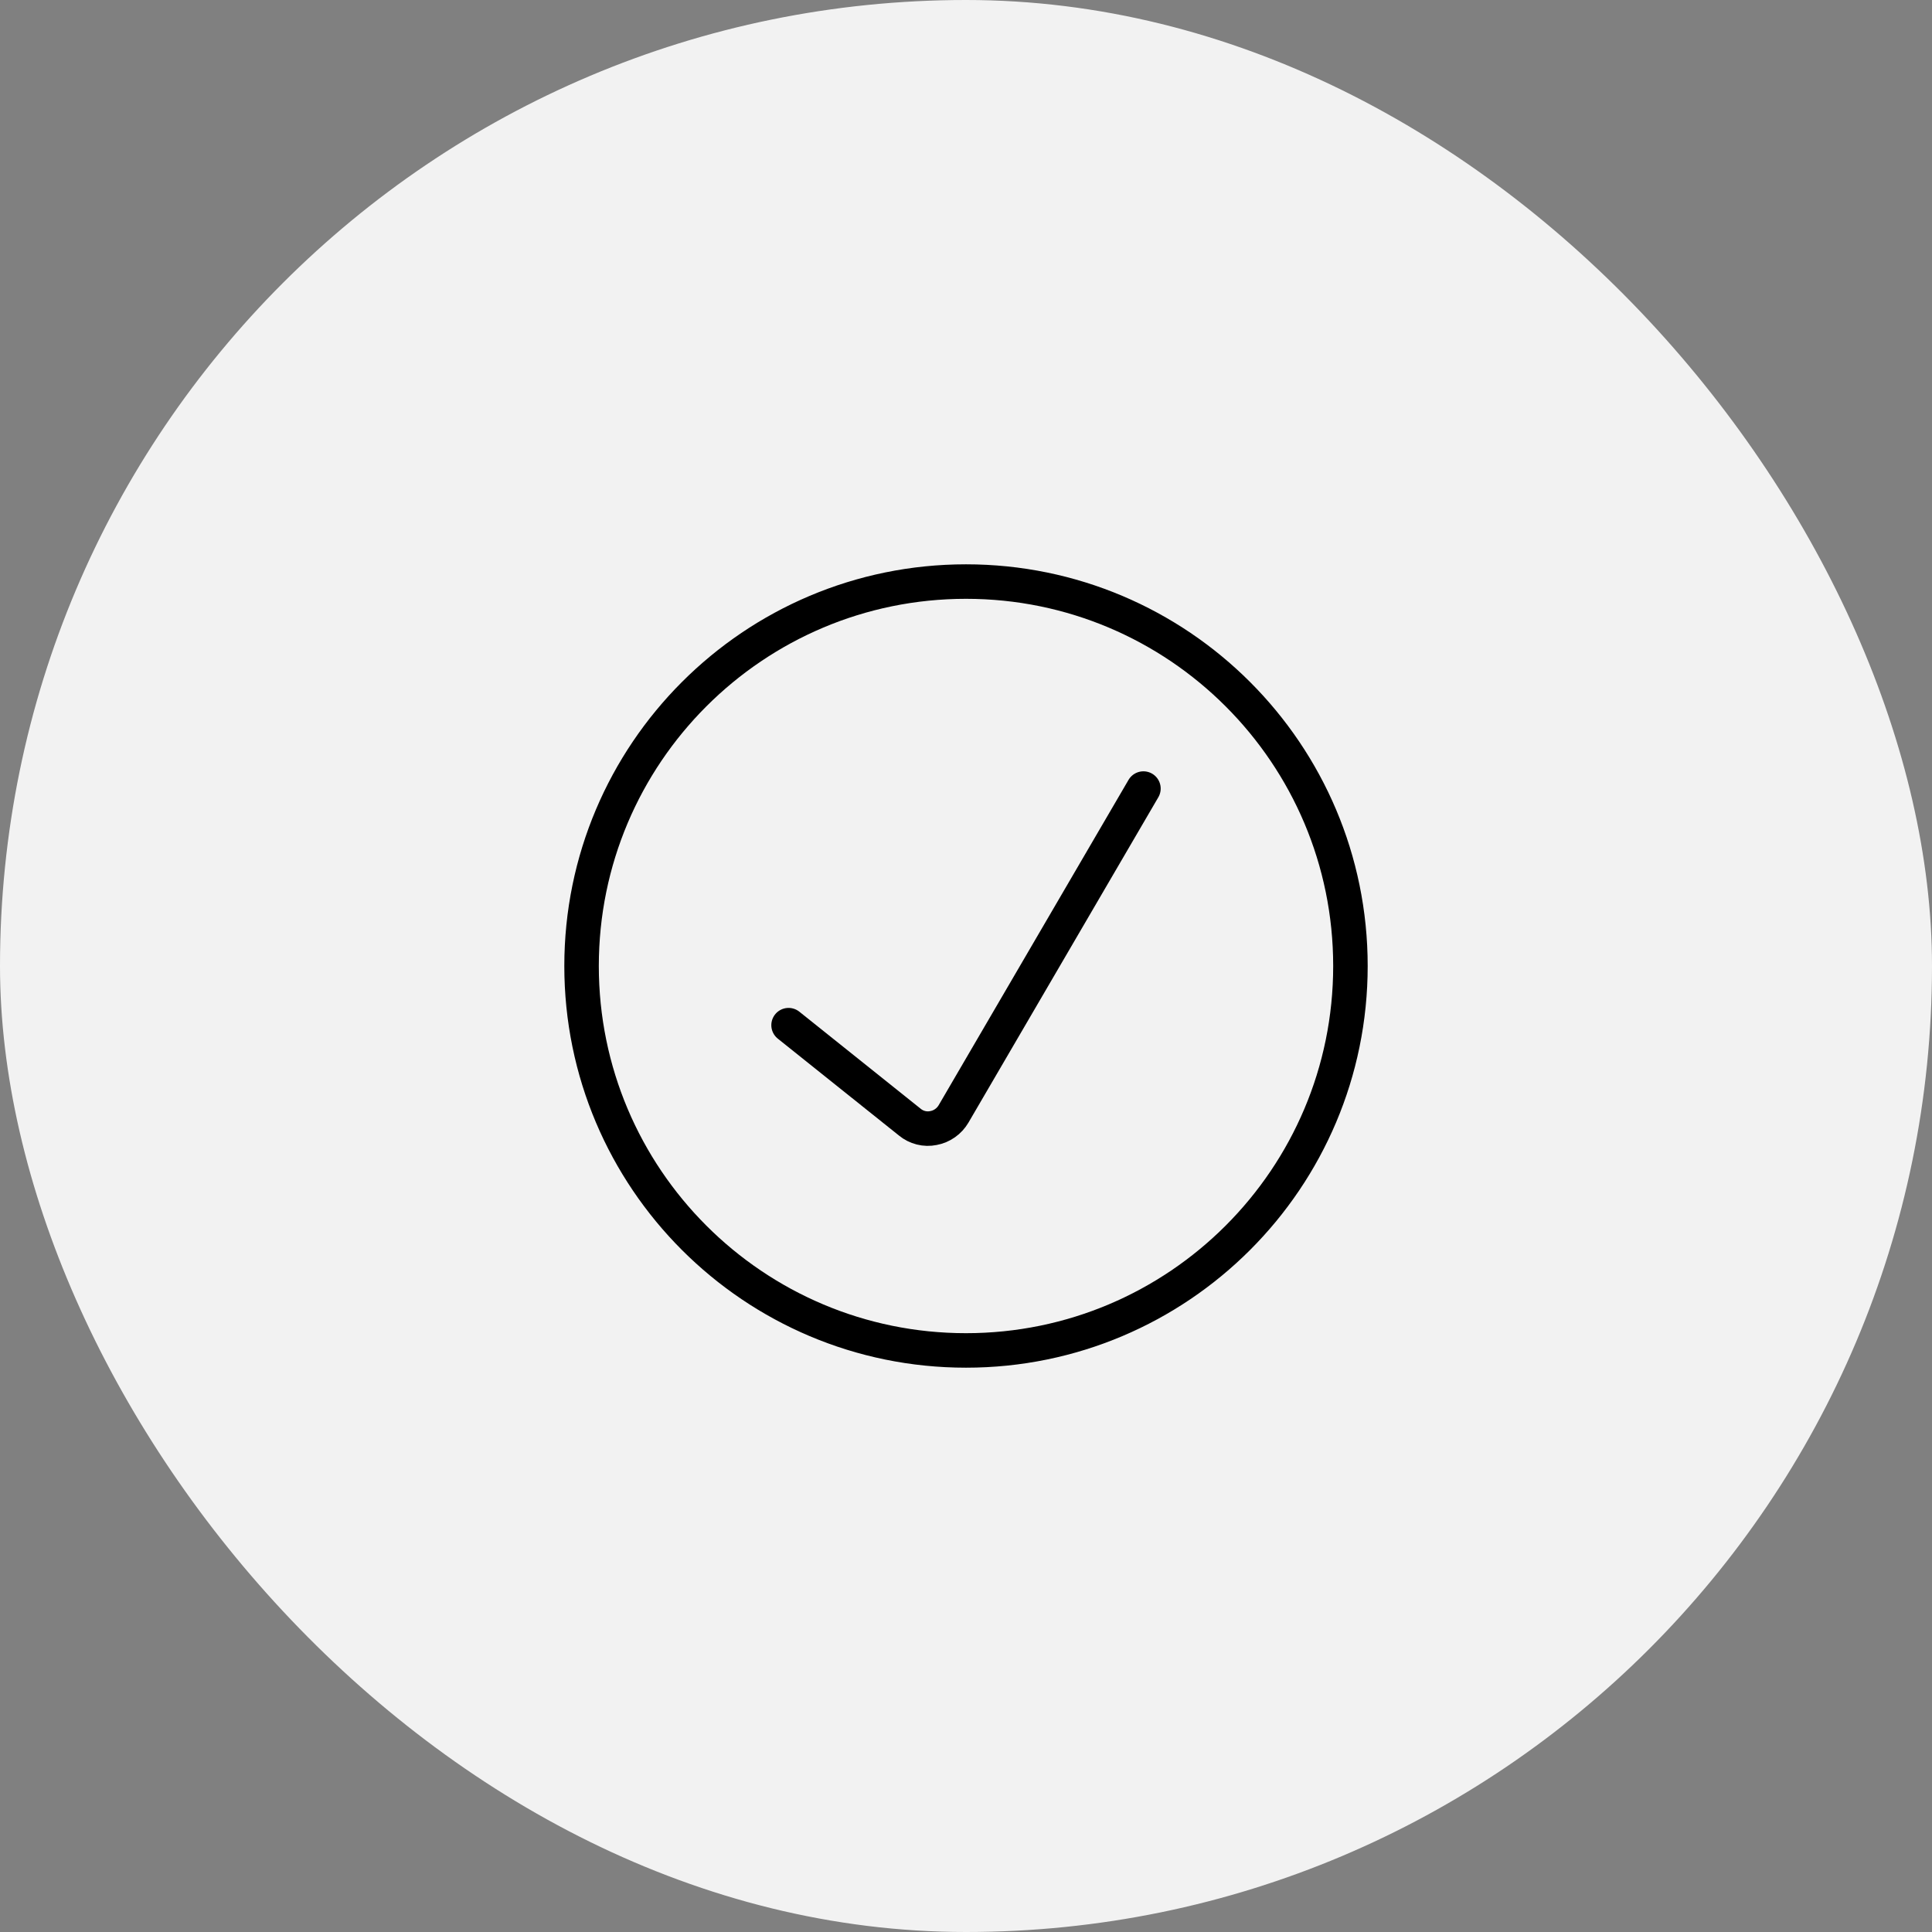
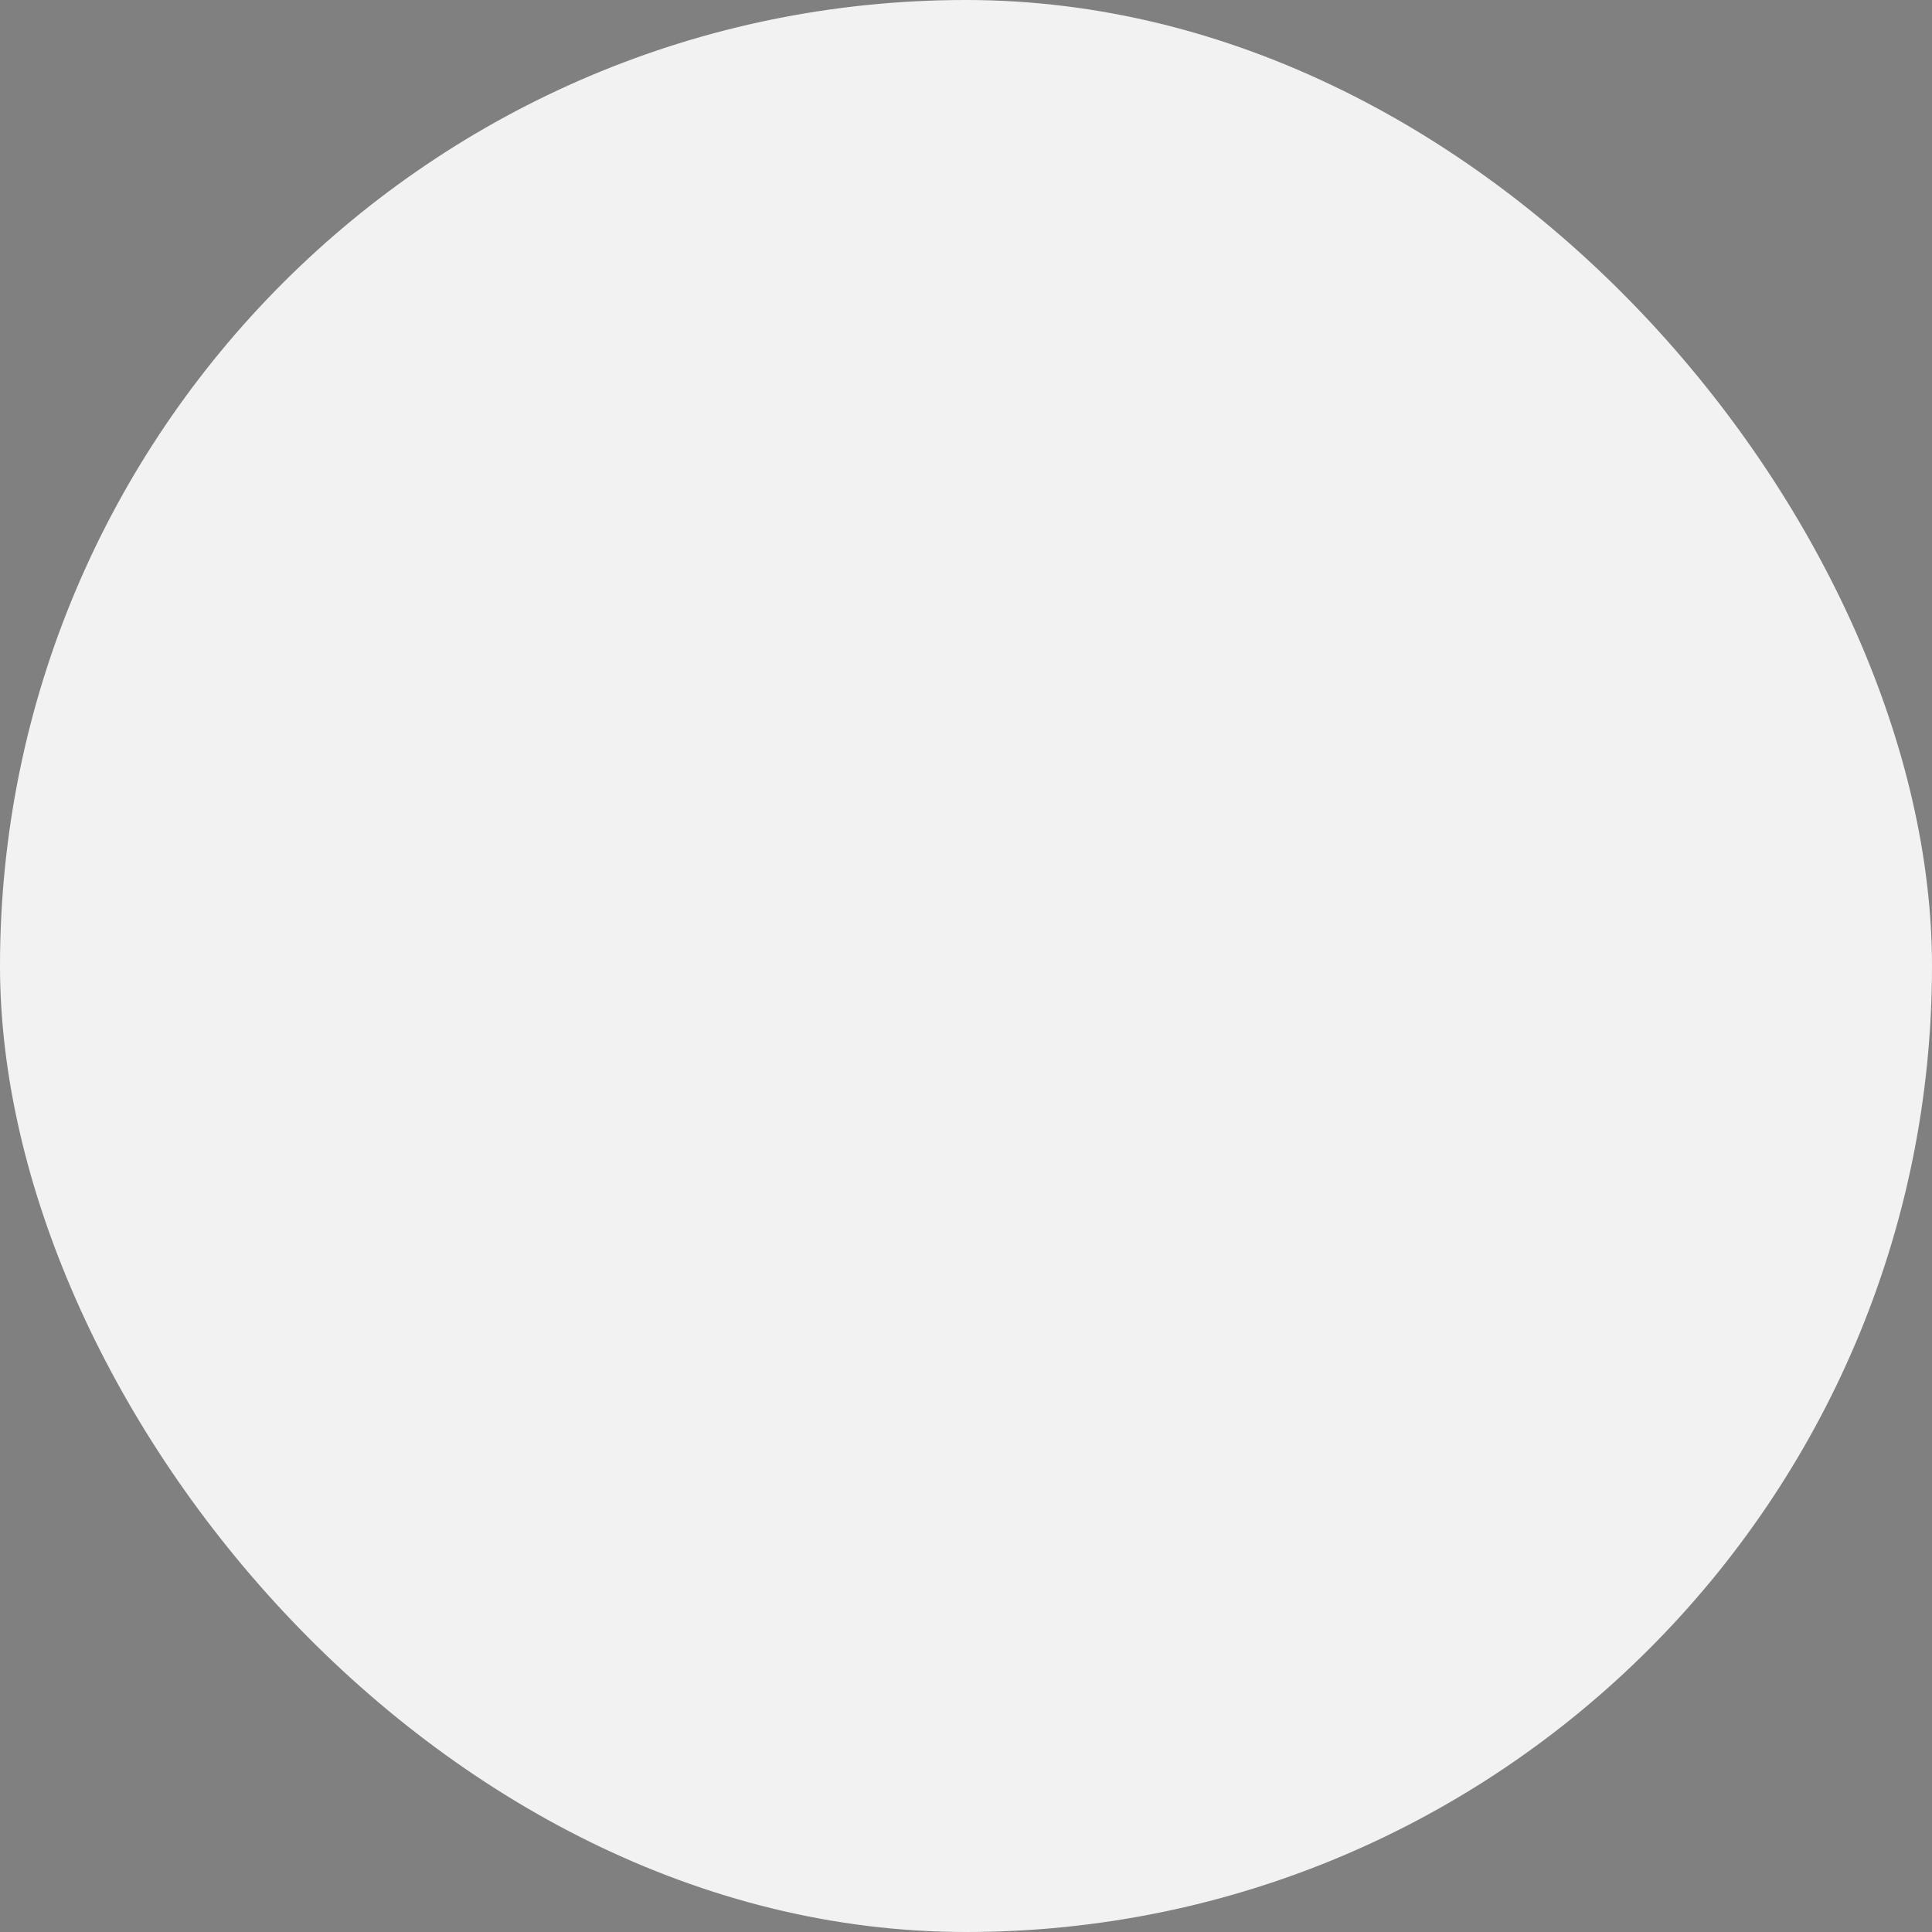
<svg xmlns="http://www.w3.org/2000/svg" width="56" height="56" viewBox="0 0 56 56" fill="none">
  <rect x="0" y="0" width="56" height="56" fill="#808080" stroke="none" />
  <rect width="56" height="56" rx="28" fill="#F2F2F2" />
  <g clip-path="url(#clip0_342_14314)">
-     <path d="M22.857 29.715L26.372 32.526C26.466 32.604 26.576 32.659 26.695 32.689C26.814 32.719 26.937 32.722 27.057 32.697C27.178 32.675 27.293 32.626 27.393 32.555C27.494 32.484 27.578 32.392 27.64 32.286L33.143 22.857" stroke="black" stroke-linecap="round" stroke-linejoin="round" />
-     <path d="M28 39.143C34.154 39.143 39.143 34.154 39.143 28C39.143 21.846 34.154 16.857 28 16.857C21.846 16.857 16.857 21.846 16.857 28C16.857 34.154 21.846 39.143 28 39.143Z" stroke="black" stroke-linecap="round" stroke-linejoin="round" />
-   </g>
+     </g>
  <defs>
    <clipPath id="clip0_342_14314">
      <rect width="24" height="24" fill="white" transform="translate(16 16)" />
    </clipPath>
  </defs>
</svg>